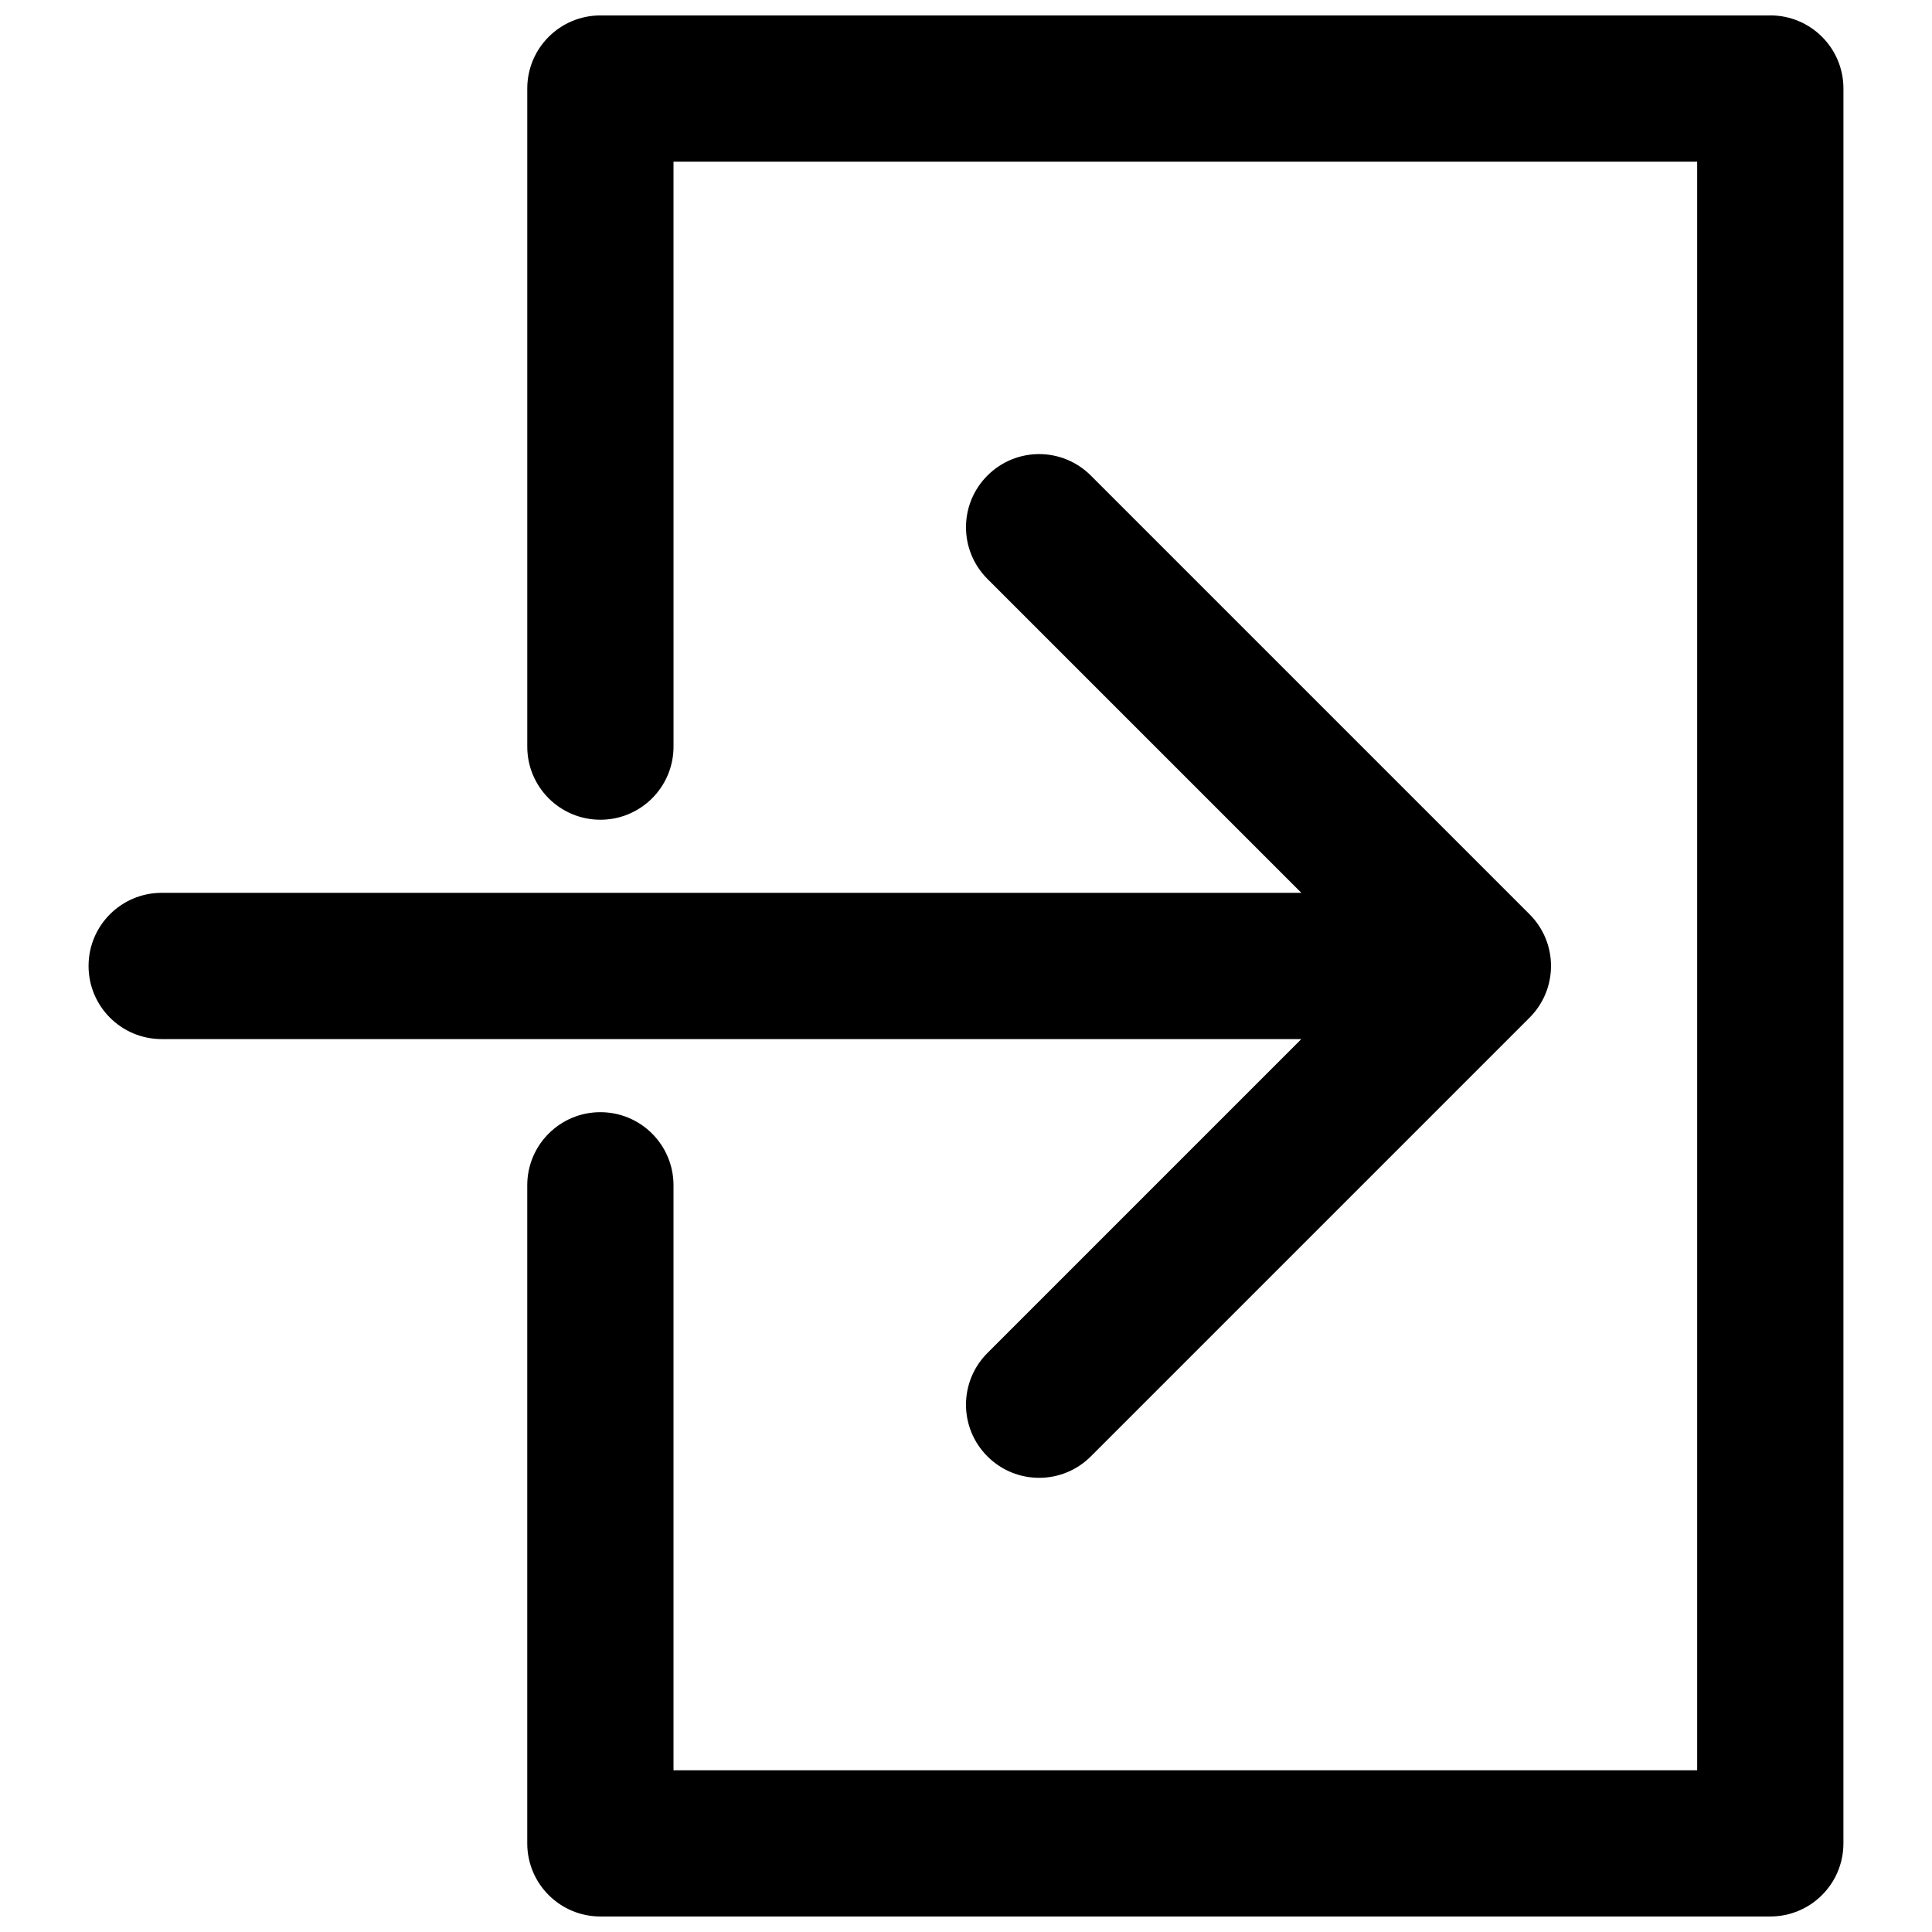
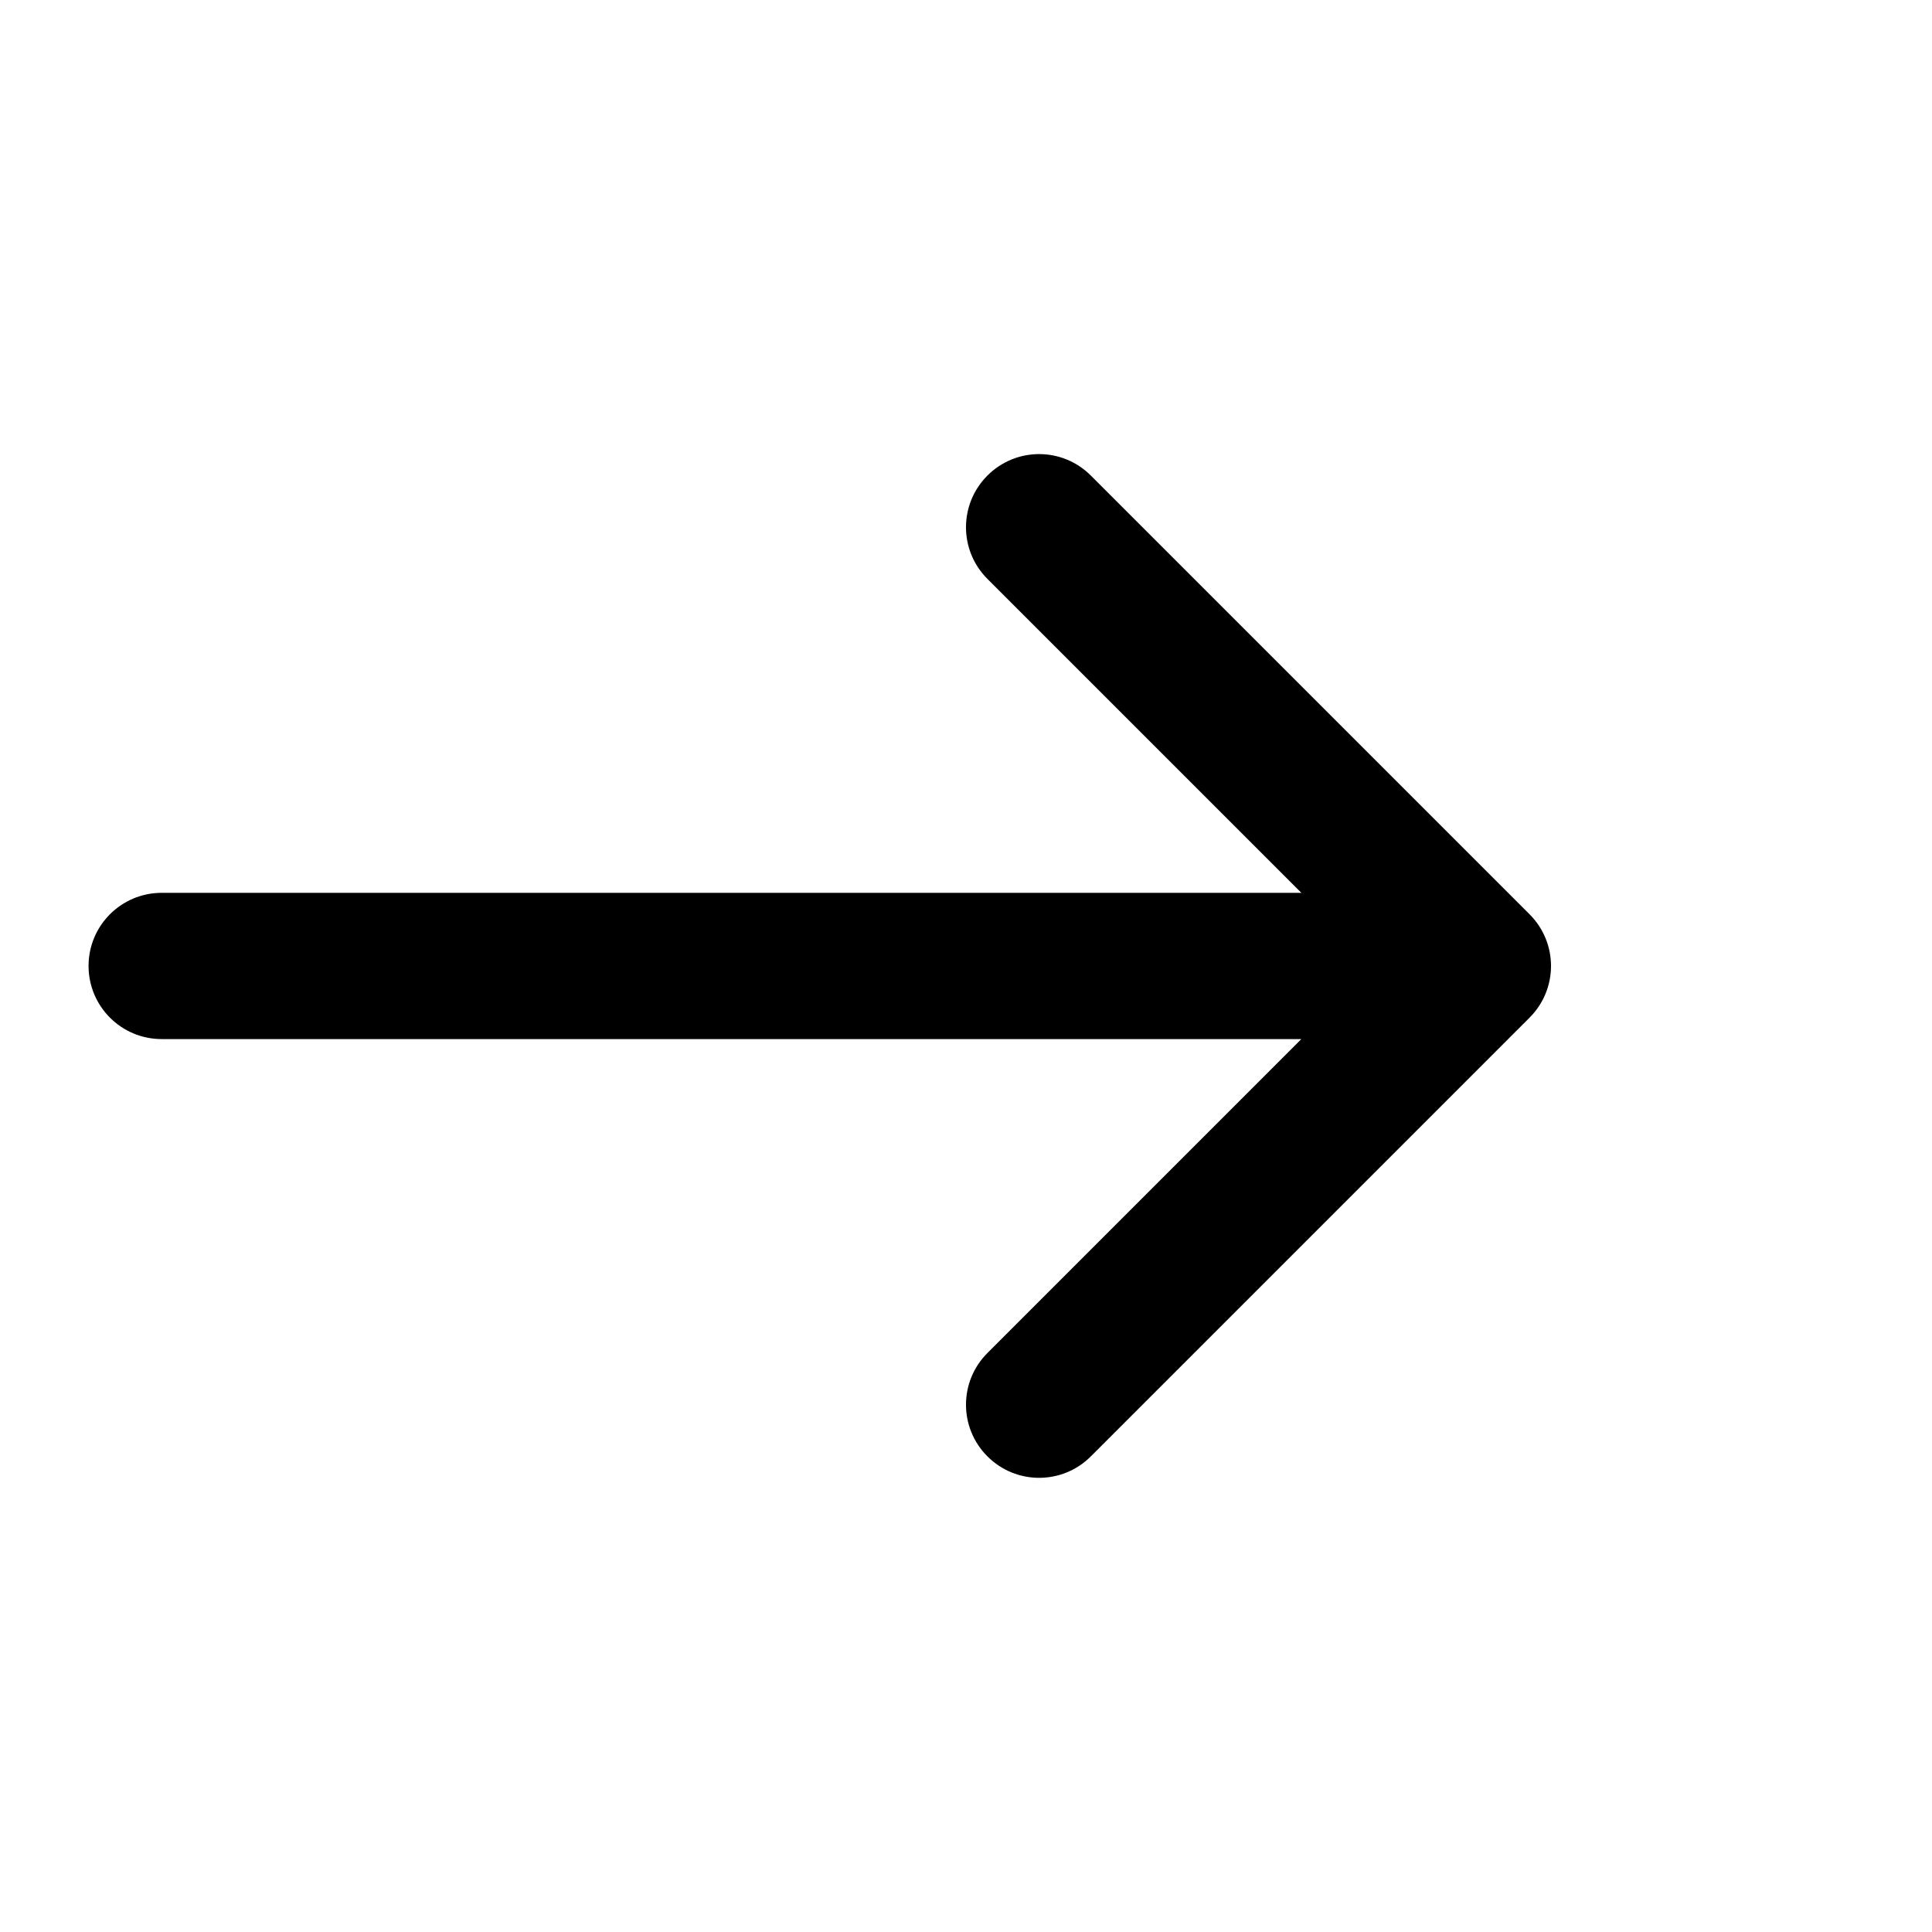
<svg xmlns="http://www.w3.org/2000/svg" width="800px" height="800px" version="1.1" viewBox="144 144 512 512">
  <defs>
    <clipPath id="a">
-       <path d="m283 148.09h350v503.81h-350z" />
-     </clipPath>
+       </clipPath>
  </defs>
  <g clip-path="url(#a)">
-     <path d="m613.15 148.09h-310.04c-10.699 0-19.379 8.66-19.379 19.379v174.39c0 10.715 8.68 19.379 19.379 19.379 10.695 0 19.379-8.66 19.379-19.379l-0.004-155.02h271.28v426.3h-271.28v-155.02c0-10.715-8.68-19.379-19.379-19.379-10.695 0-19.379 8.66-19.379 19.379v174.39c0 10.715 8.68 19.379 19.379 19.379h310.04c10.695 0 19.379-8.66 19.379-19.379l0.004-465.05c0-10.719-8.684-19.379-19.379-19.379z" />
-   </g>
+     </g>
  <path d="m405.68 502.56c-7.578 7.578-7.578 19.824 0 27.398 3.777 3.781 8.738 5.68 13.699 5.68s9.922-1.898 13.699-5.676l116.27-116.27c7.578-7.578 7.578-19.824 0-27.398l-116.27-116.27c-7.578-7.578-19.824-7.578-27.398 0-7.578 7.578-7.578 19.824 0 27.398l83.188 83.188h-302.02c-10.695 0-19.379 8.66-19.379 19.379 0 10.715 8.68 19.379 19.379 19.379h302.02z" />
</svg>